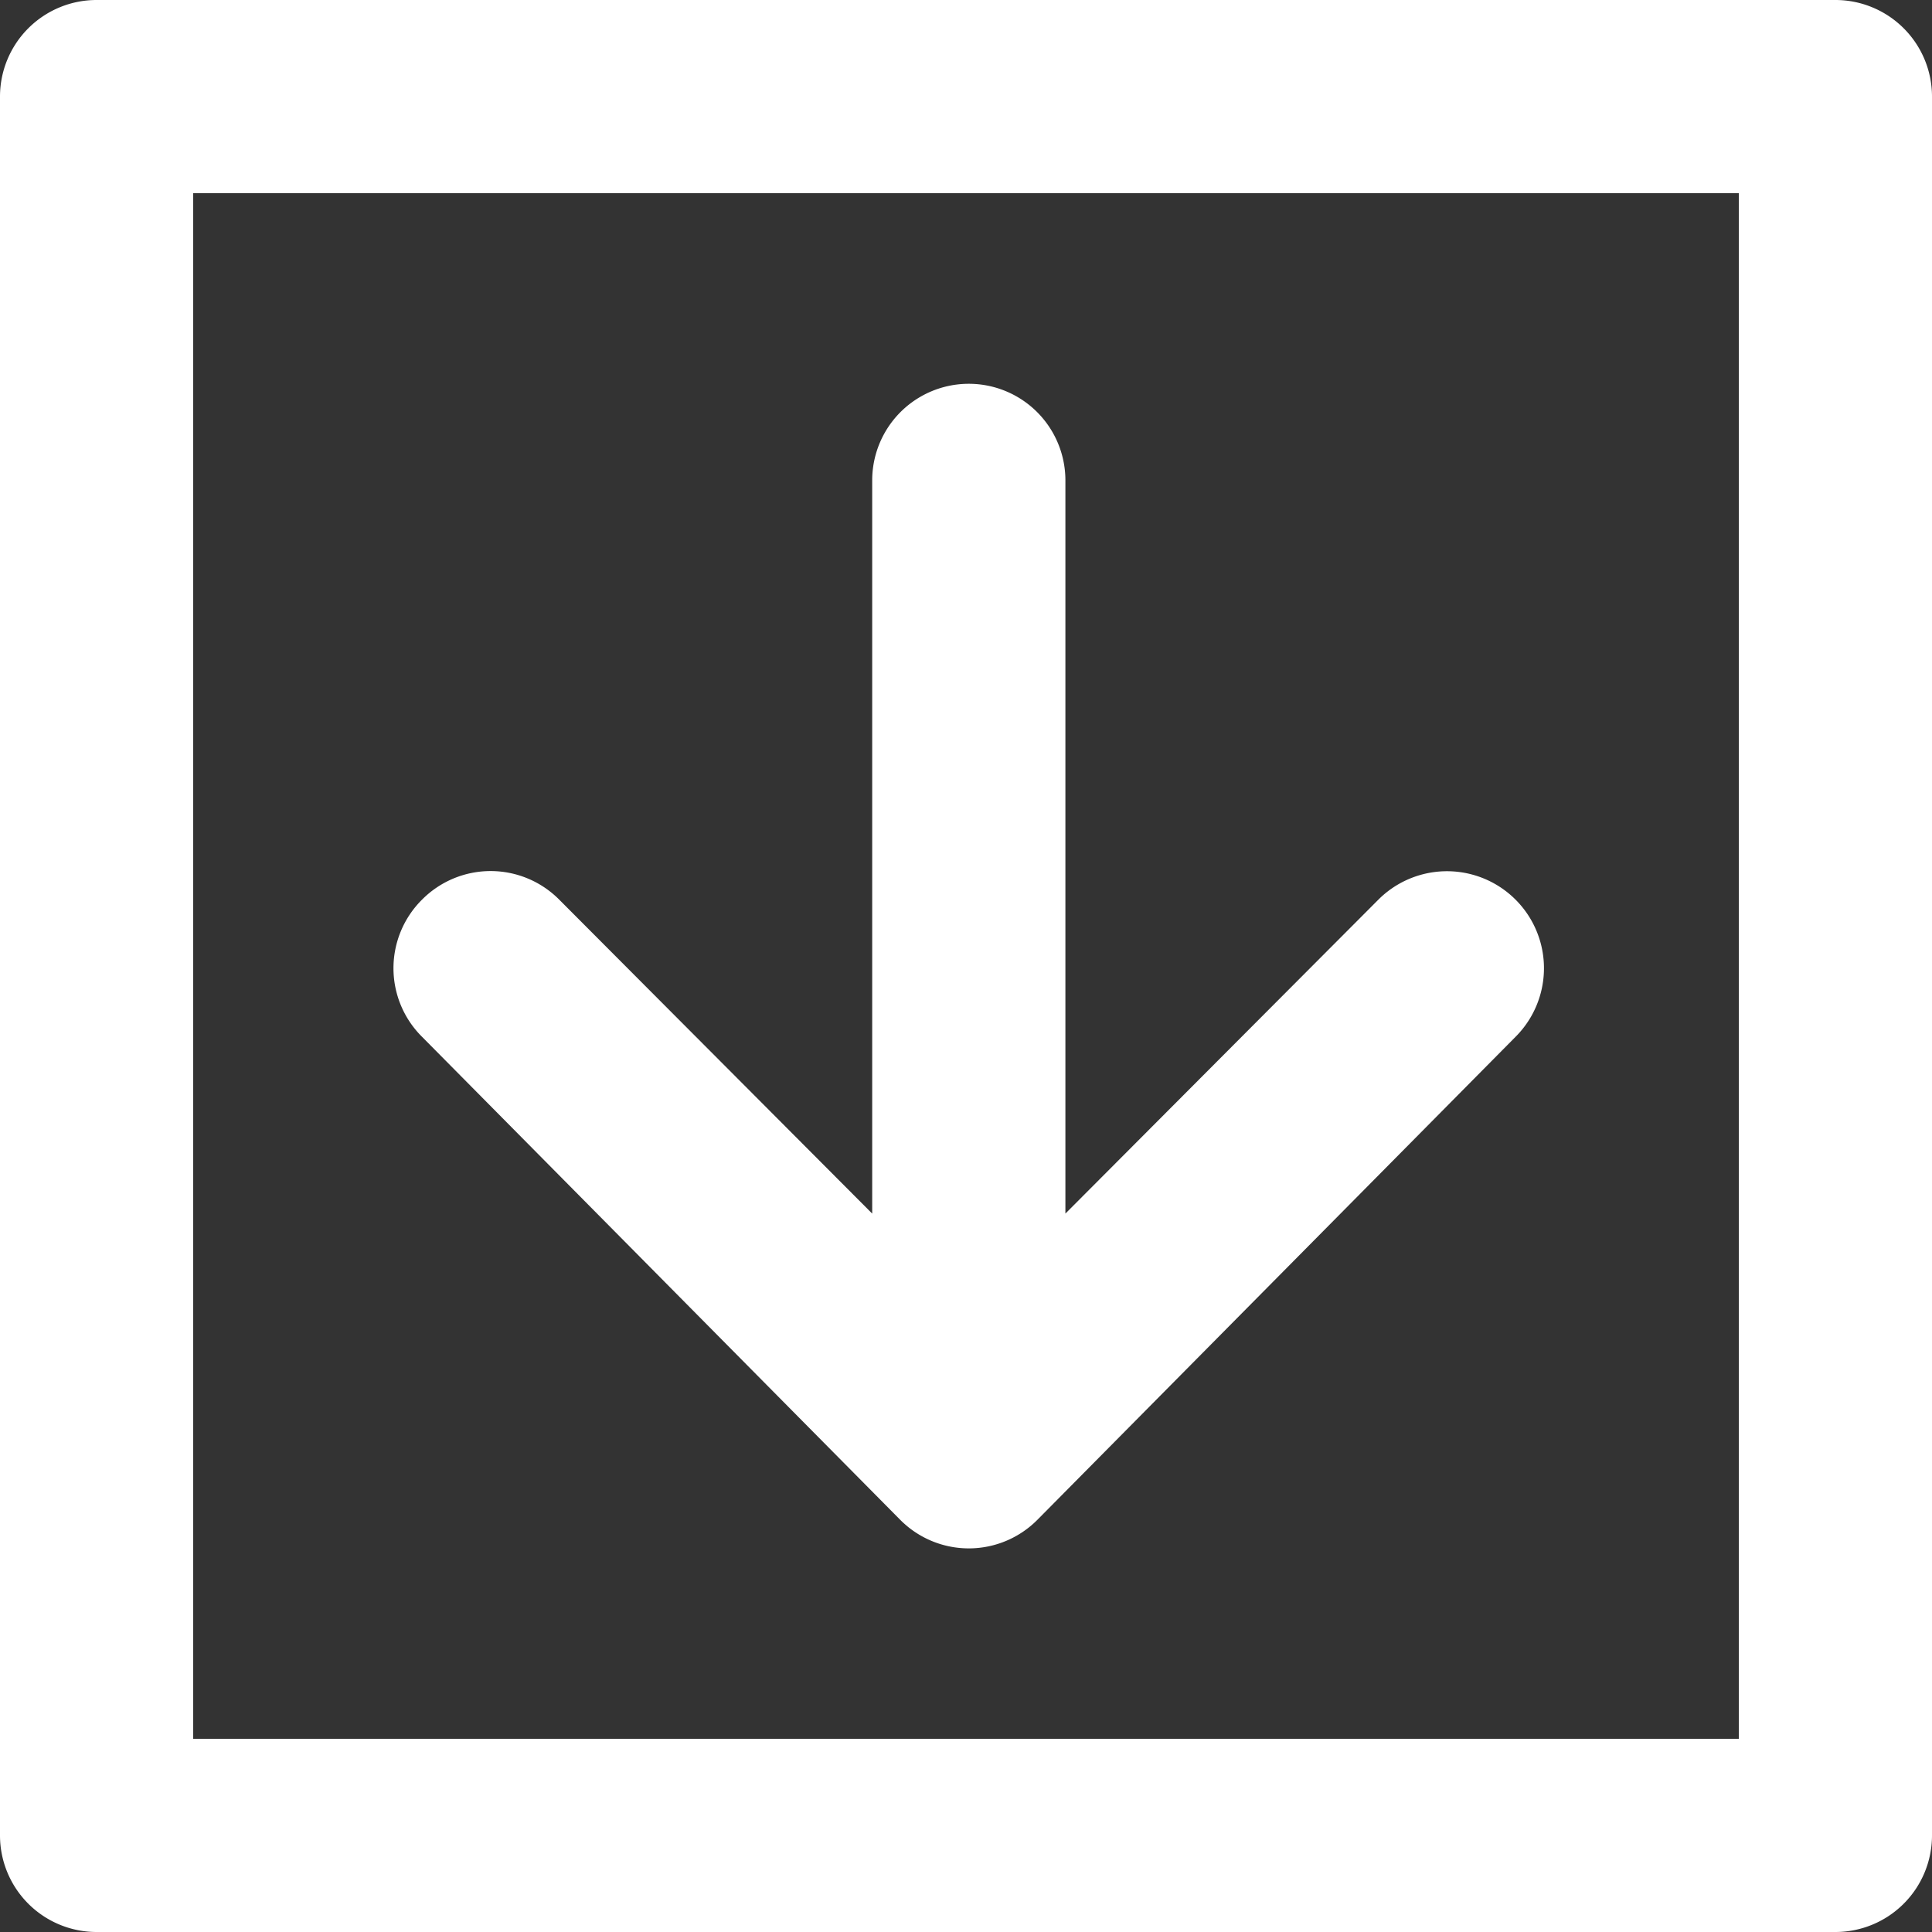
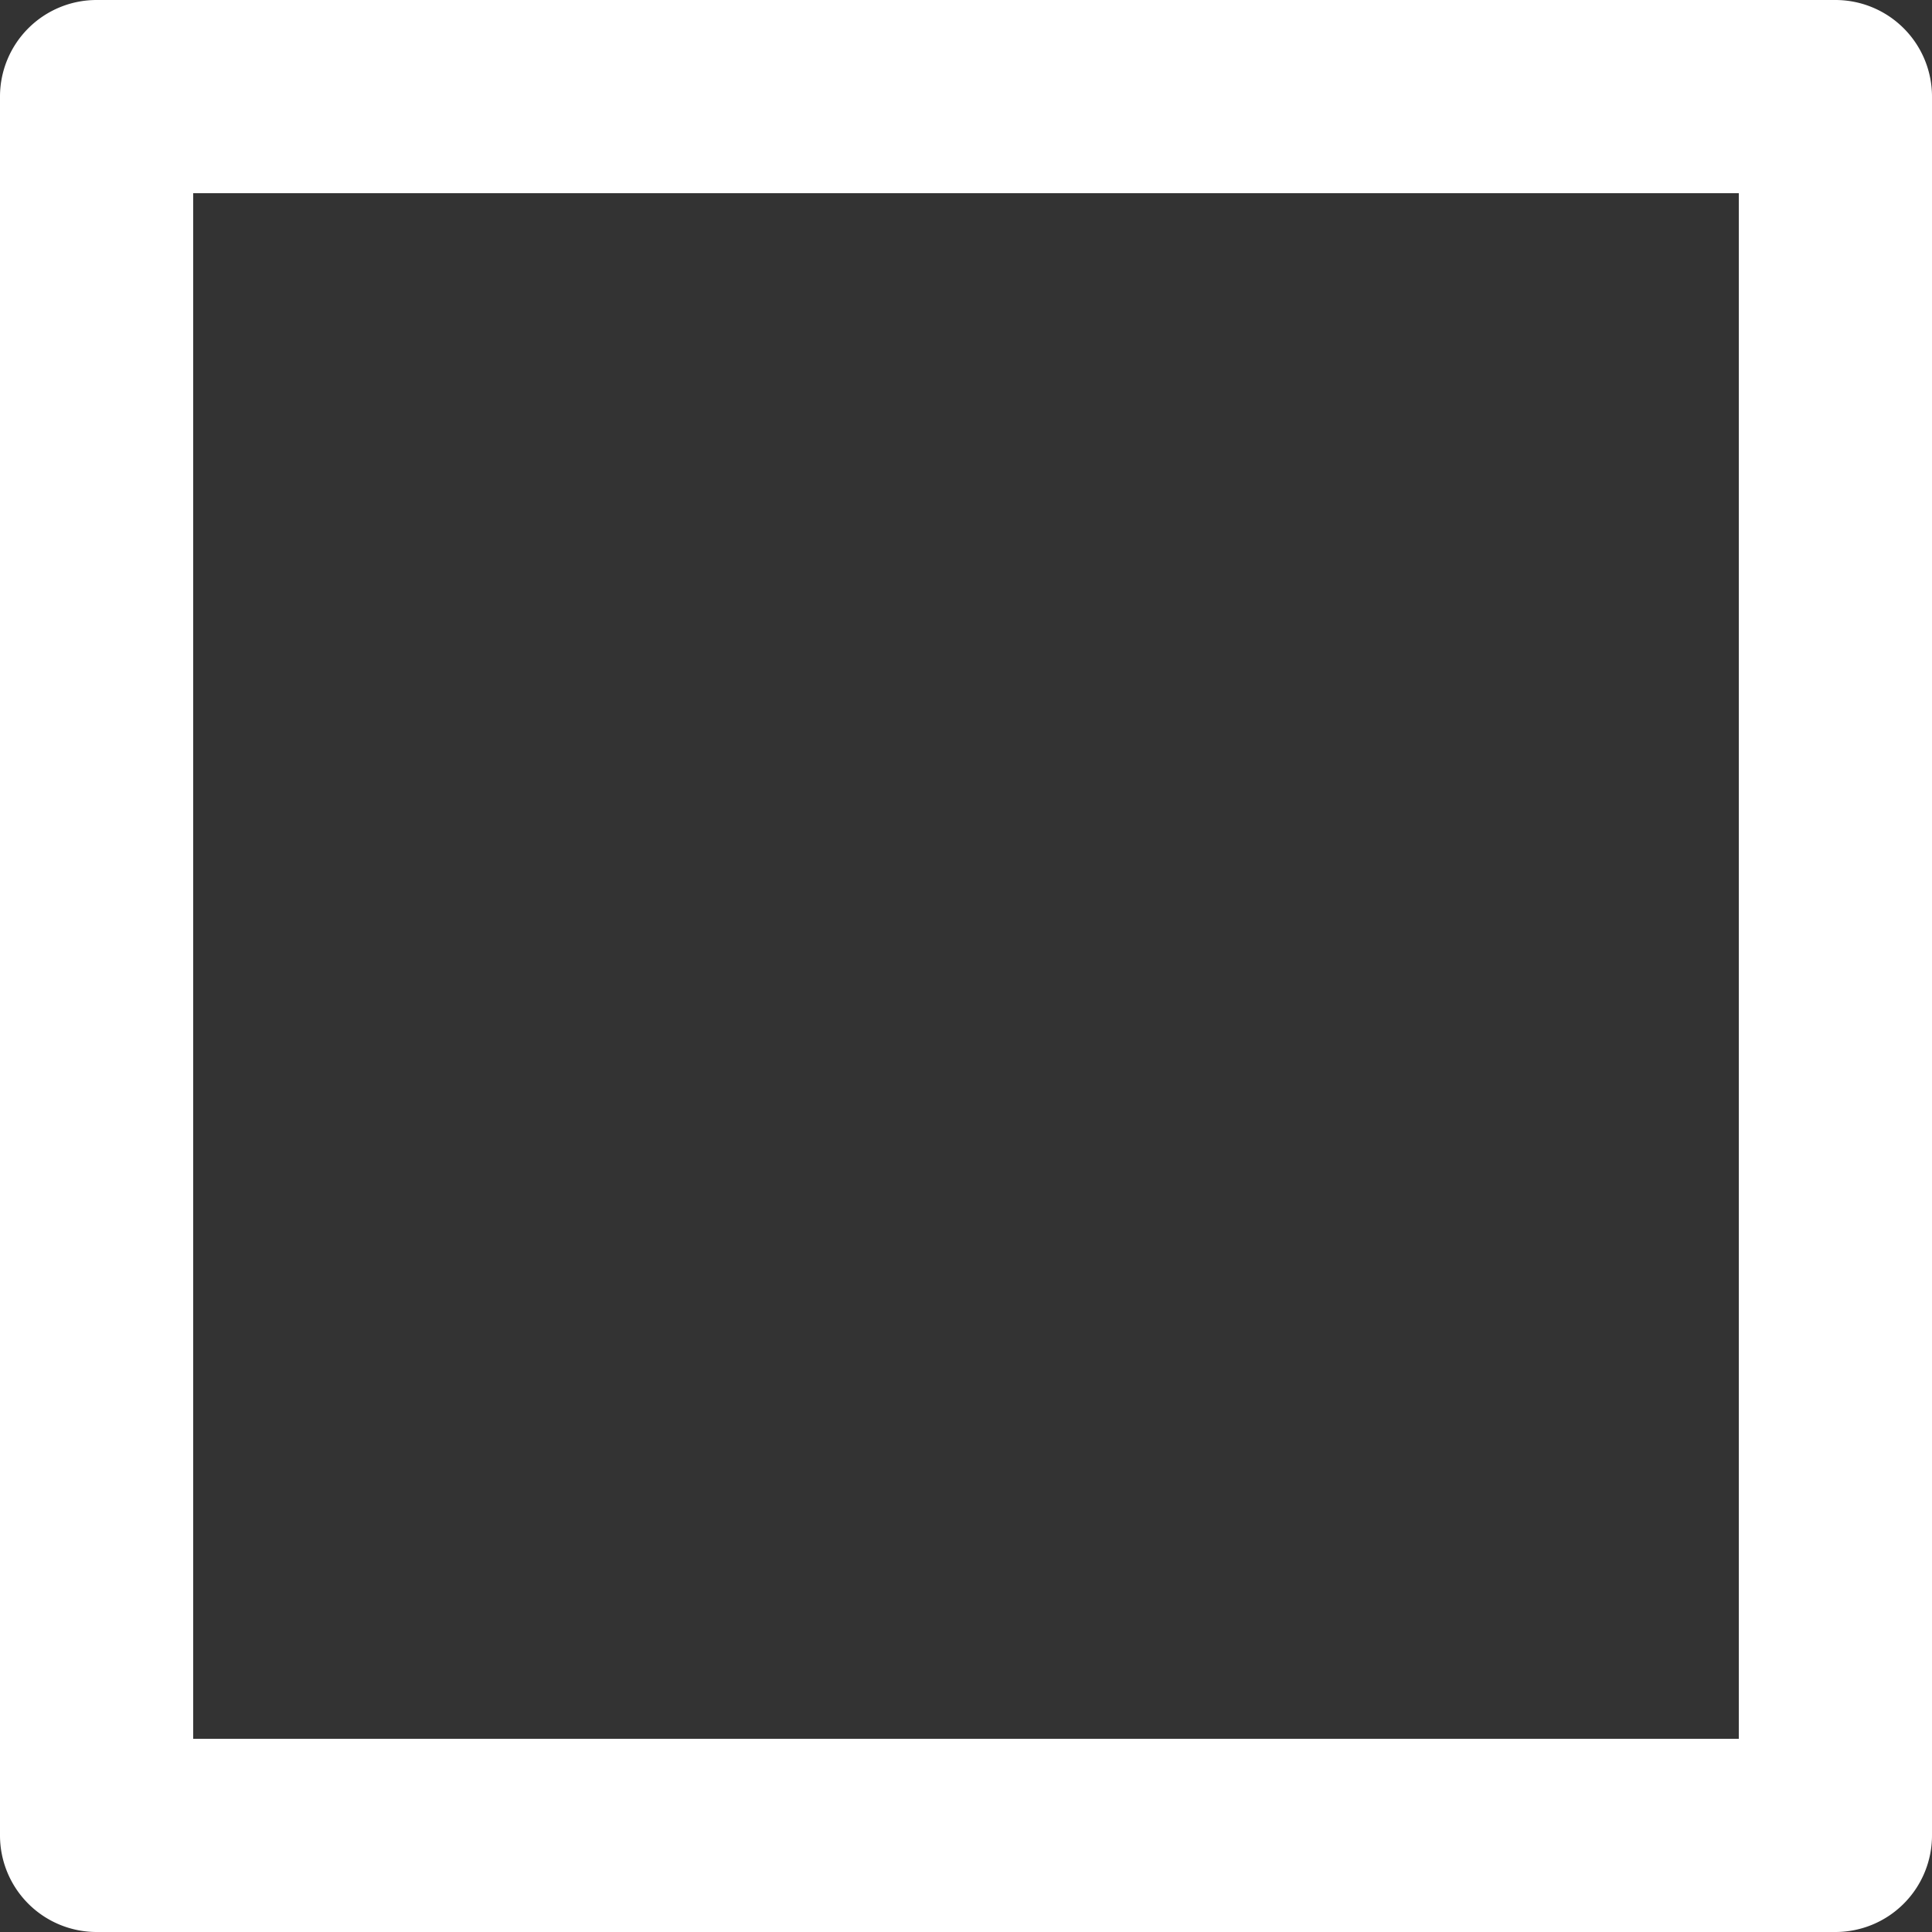
<svg xmlns="http://www.w3.org/2000/svg" xmlns:ns1="http://sodipodi.sourceforge.net/DTD/sodipodi-0.dtd" xmlns:ns2="http://www.inkscape.org/namespaces/inkscape" viewBox="0 0 20 20" version="1.1" id="svg842" ns1:docname="arrow-down.svg" ns2:version="1.1.1 (3bf5ae0d25, 2021-09-20)">
  <rect x="0" y="0" width="20" height="20" fill="#333333" stroke="none" />
  <defs id="defs846" />
  <ns1:namedview id="namedview844" pagecolor="#ffffff" bordercolor="#666666" borderopacity="1.0" ns2:pageshadow="2" ns2:pageopacity="0" ns2:pagecheckerboard="0" showgrid="false" ns2:zoom="44.85" ns2:cx="10" ns2:cy="9.1527313" ns2:window-width="1920" ns2:window-height="1147" ns2:window-x="-8" ns2:window-y="781" ns2:window-maximized="1" ns2:current-layer="svg842" />
  <g id="Layer_1-2" data-name="Layer 1">
    <path class="arrow" d="M 19,0 H 1 A 1,1 0 0 0 0,1 v 18 a 1,1 0 0 0 1,1 h 18 a 1,1 0 0 0 1,-1 V 1 A 1,1 0 0 0 19,0 Z M 18,18 H 2 V 2 h 16 z" fill="#ffffff" id="path836" />
-     <path class="arrow" d="m 9.029,4.973 v 7.59 l -3.24,-3.25 a 1,1 0 0 0 -1.42,0 1,1 0 0 0 0,1.42 l 4.95,5 a 1,1 0 0 0 1.42,0 l 4.95,-5 a 1.004,1.004 0 0 0 -1.42,-1.42 l -3.24,3.25 V 4.973 a 1,1 0 0 0 -2,0 z" fill="#ffffff" id="path838" />
  </g>
</svg>